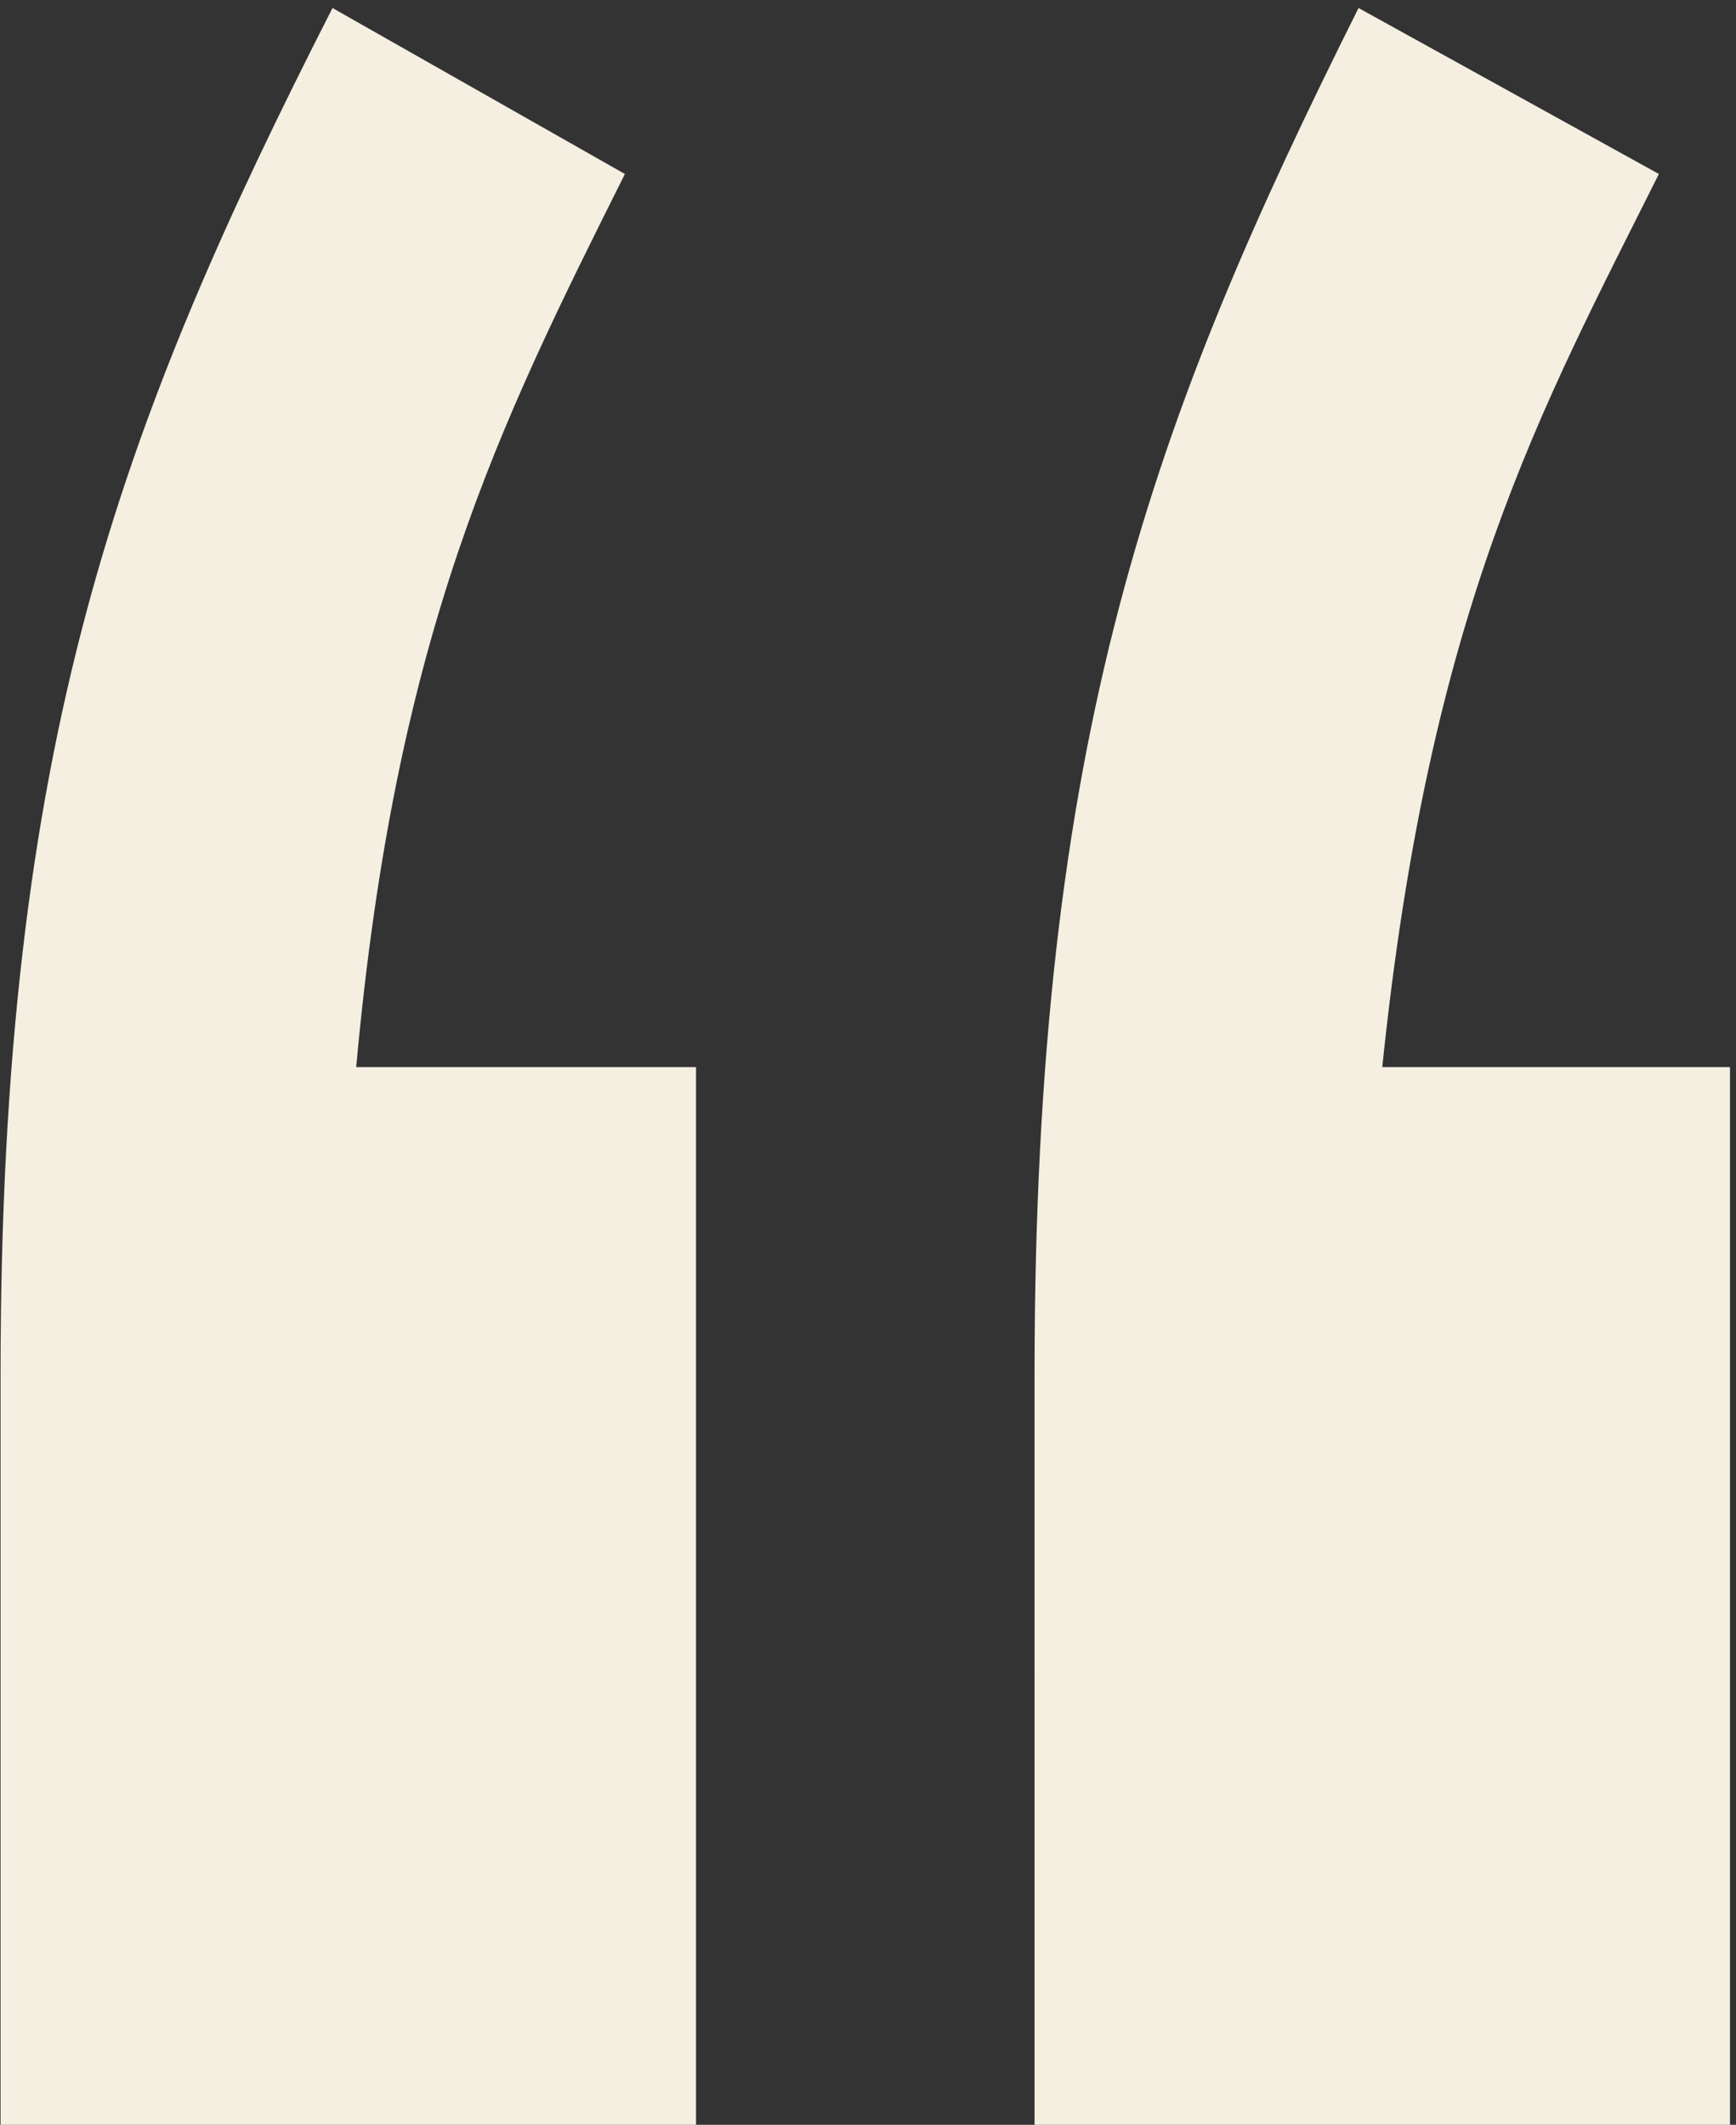
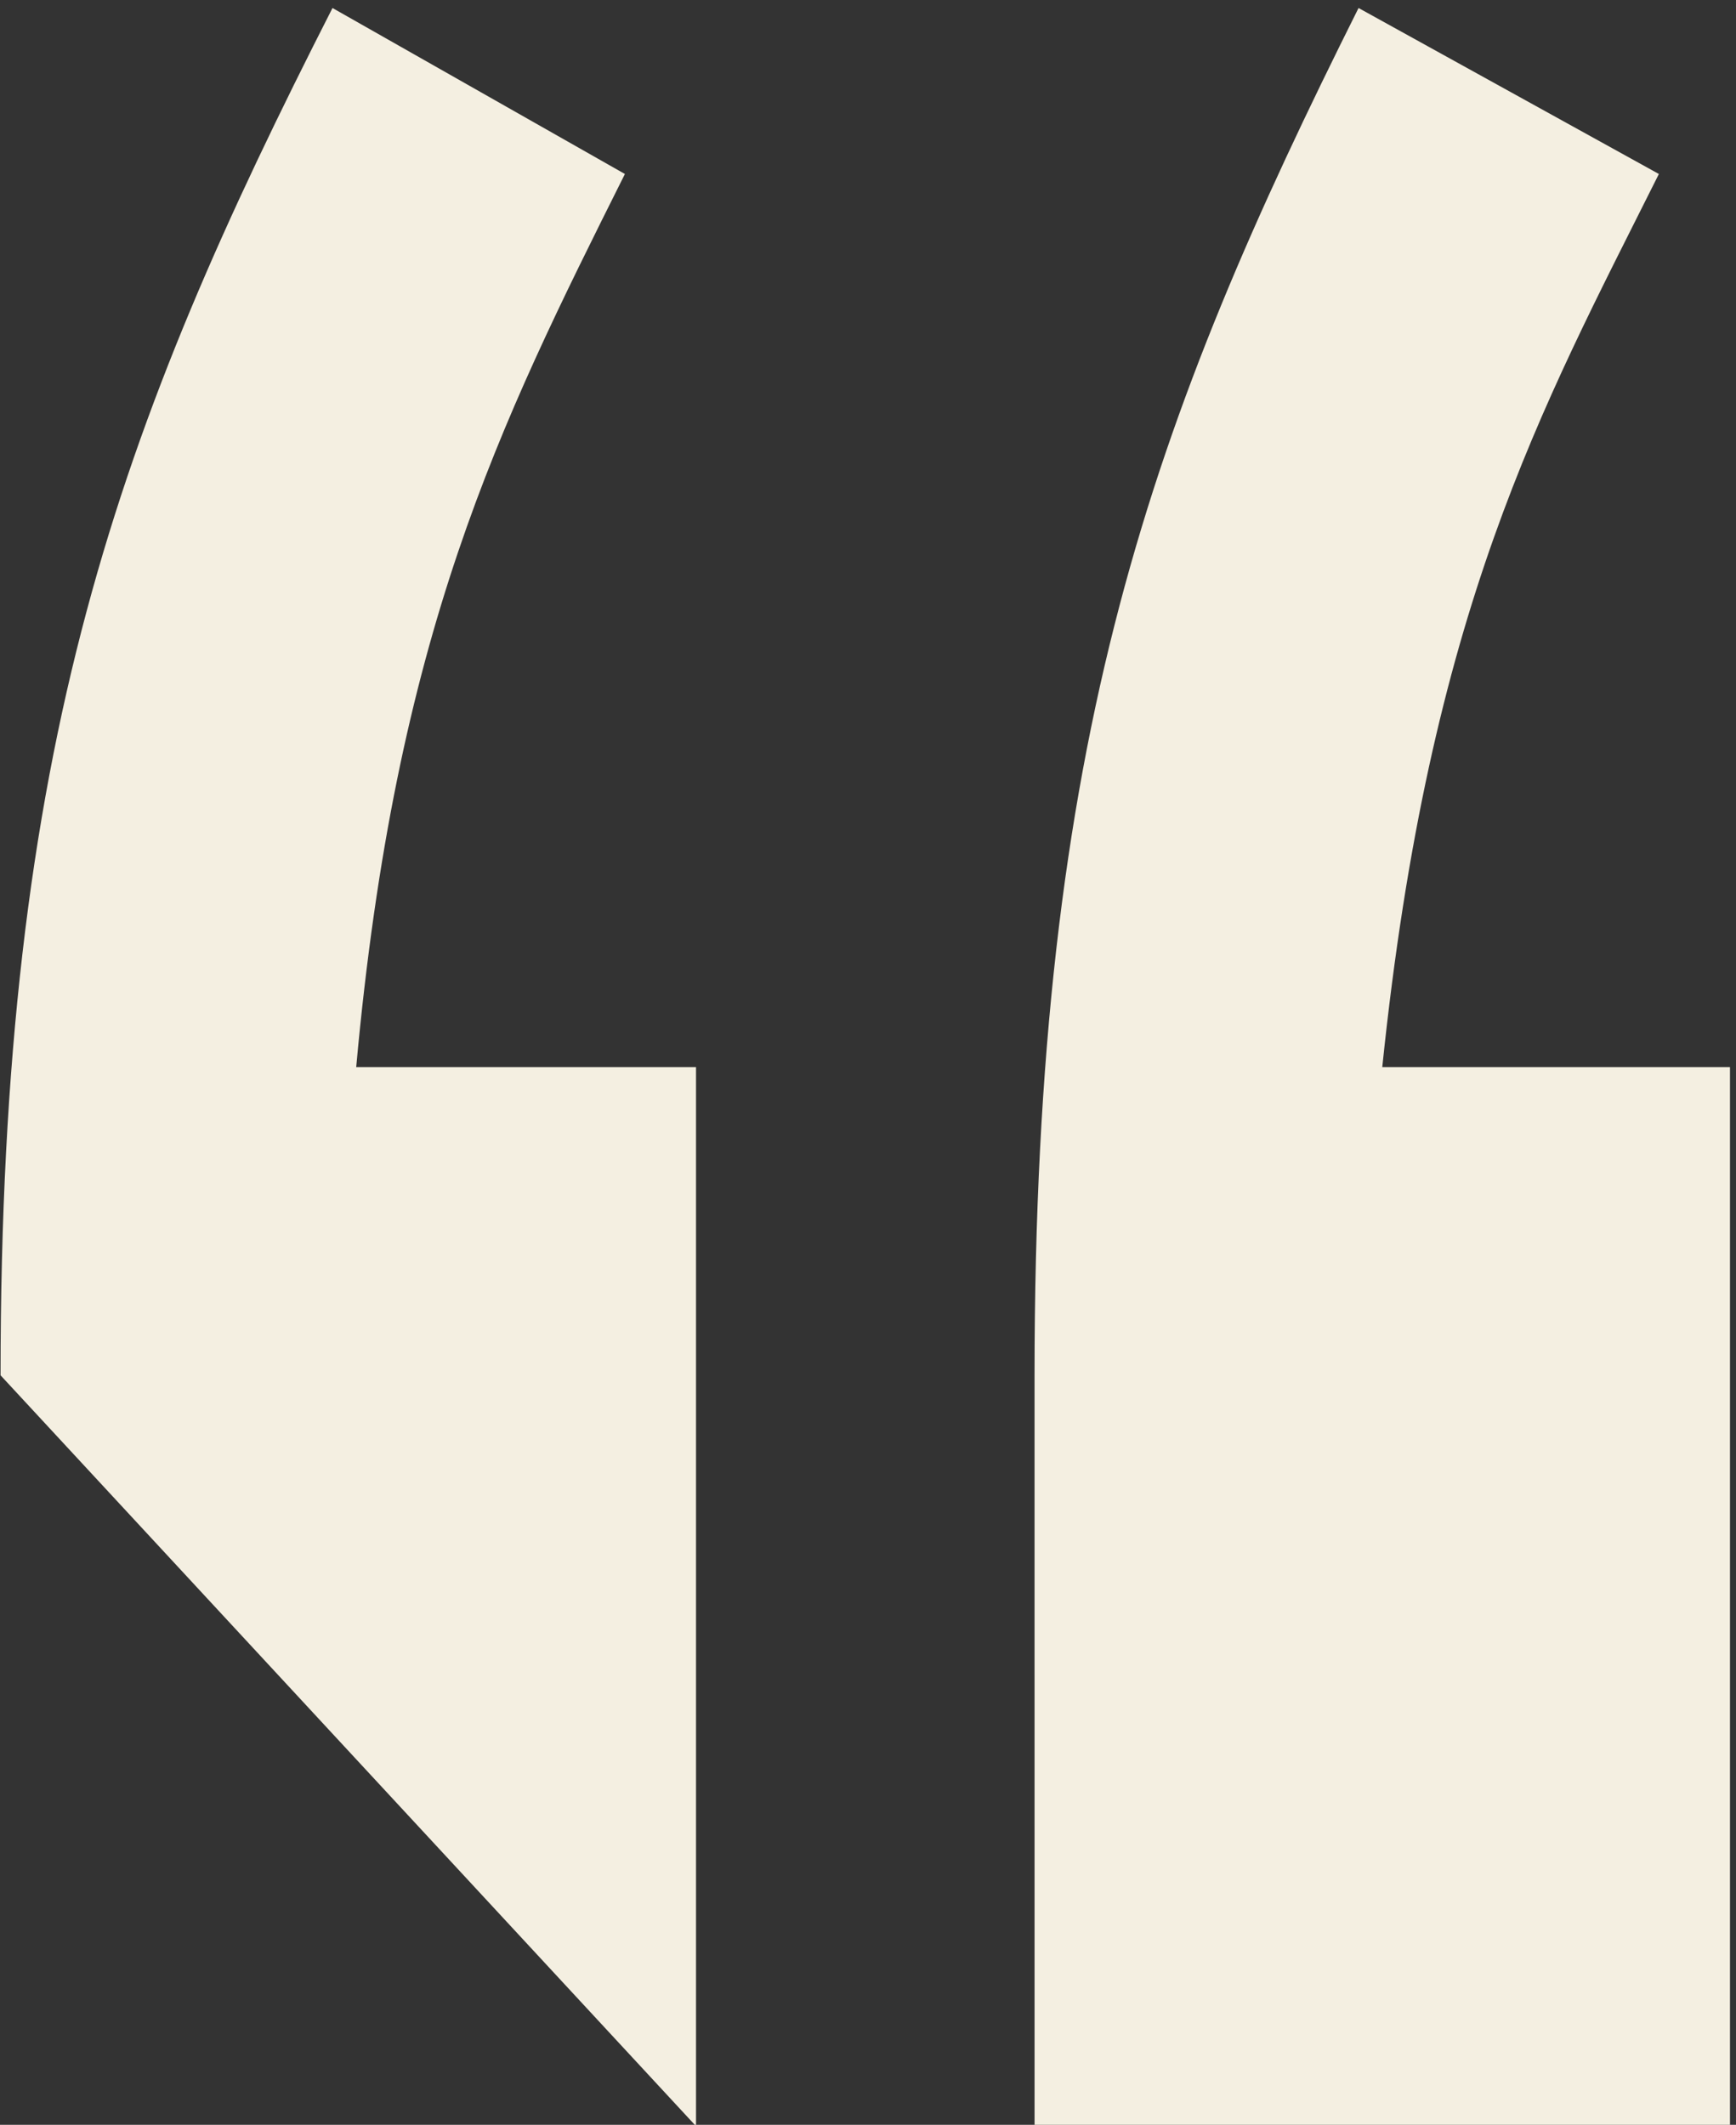
<svg xmlns="http://www.w3.org/2000/svg" width="134" height="164" viewBox="0 0 134 164">
  <rect x="0" y="0" width="134" height="164" fill="#333333" stroke="none" />
  <g>
    <g>
-       <path fill="#f4efe1" d="M.043 106.152C.043 57.35 9.195 32.95 25.665.618L48.236 13.43c-9.76 19.52-17.69 35.38-20.741 68.933h26.23v81.743H.043zm79.812 0c0-49.41 9.15-73.813 25.01-105.534l23.182 12.811c-9.15 18.3-17.691 33.551-21.351 68.933h26.84v81.743H79.856z" />
+       <path fill="#f4efe1" d="M.043 106.152C.043 57.35 9.195 32.95 25.665.618L48.236 13.43c-9.76 19.52-17.69 35.38-20.741 68.933h26.23v81.743zm79.812 0c0-49.41 9.15-73.813 25.01-105.534l23.182 12.811c-9.15 18.3-17.691 33.551-21.351 68.933h26.84v81.743H79.856z" />
    </g>
  </g>
</svg>